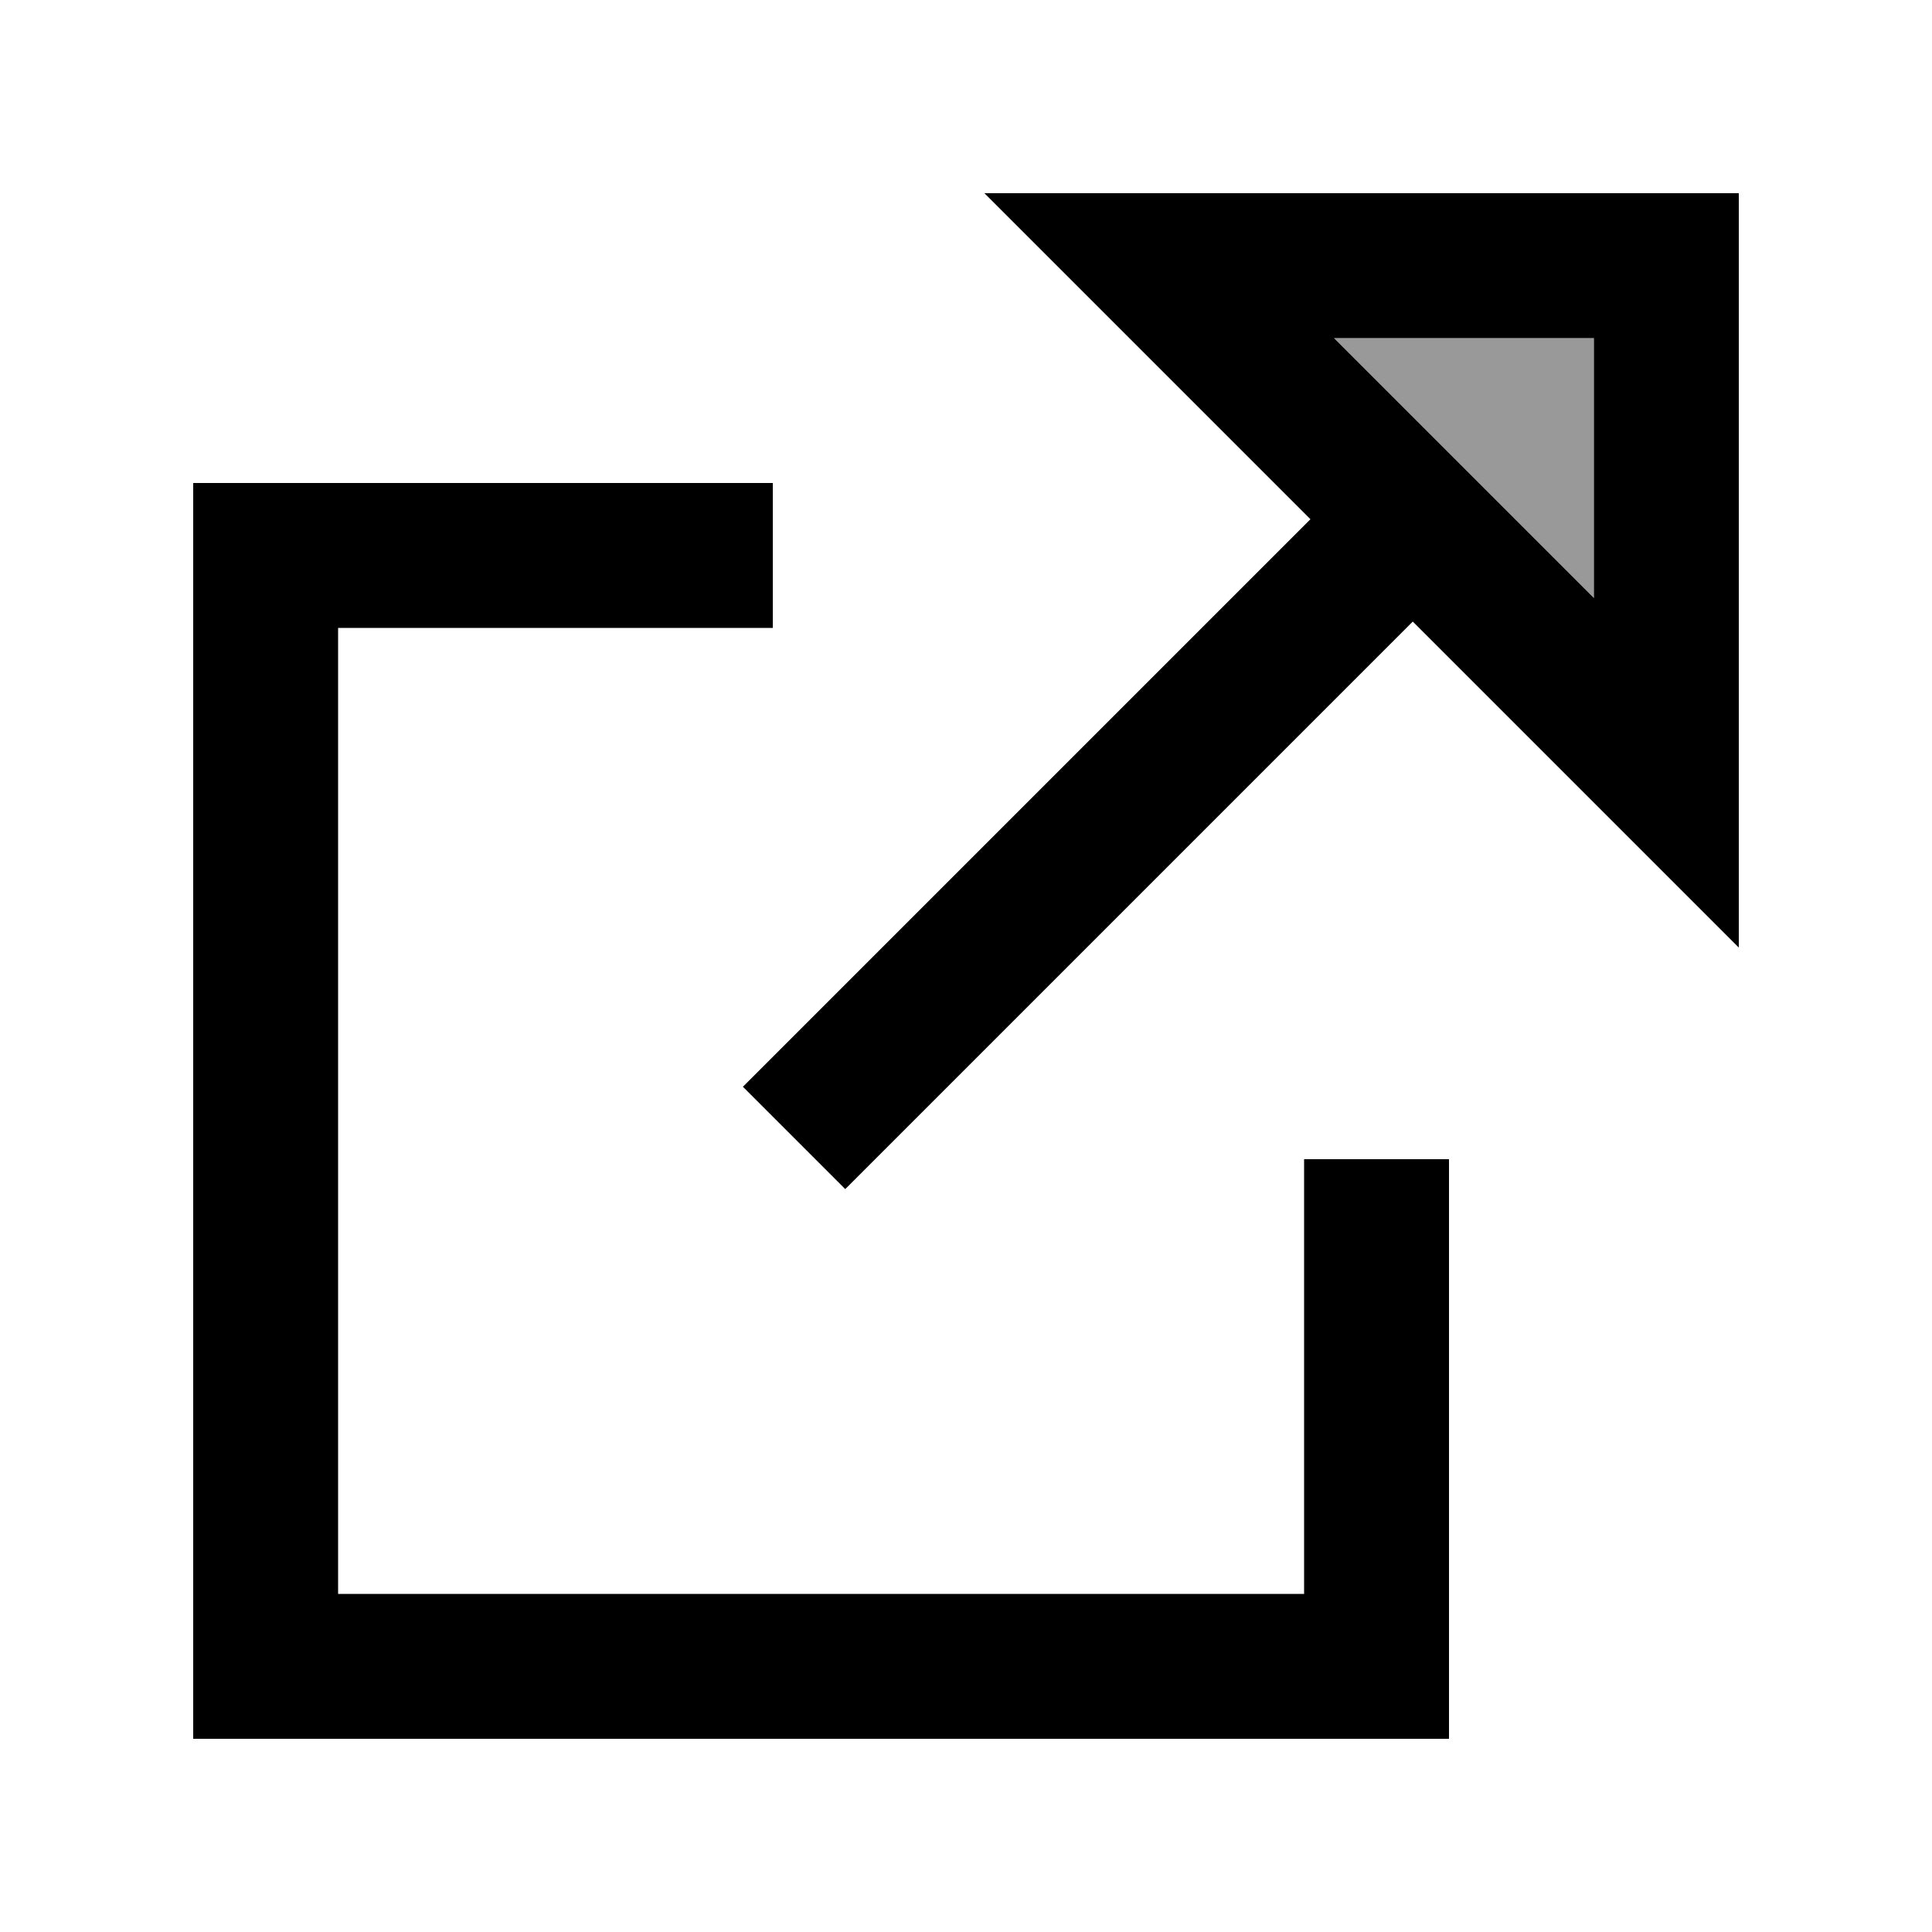
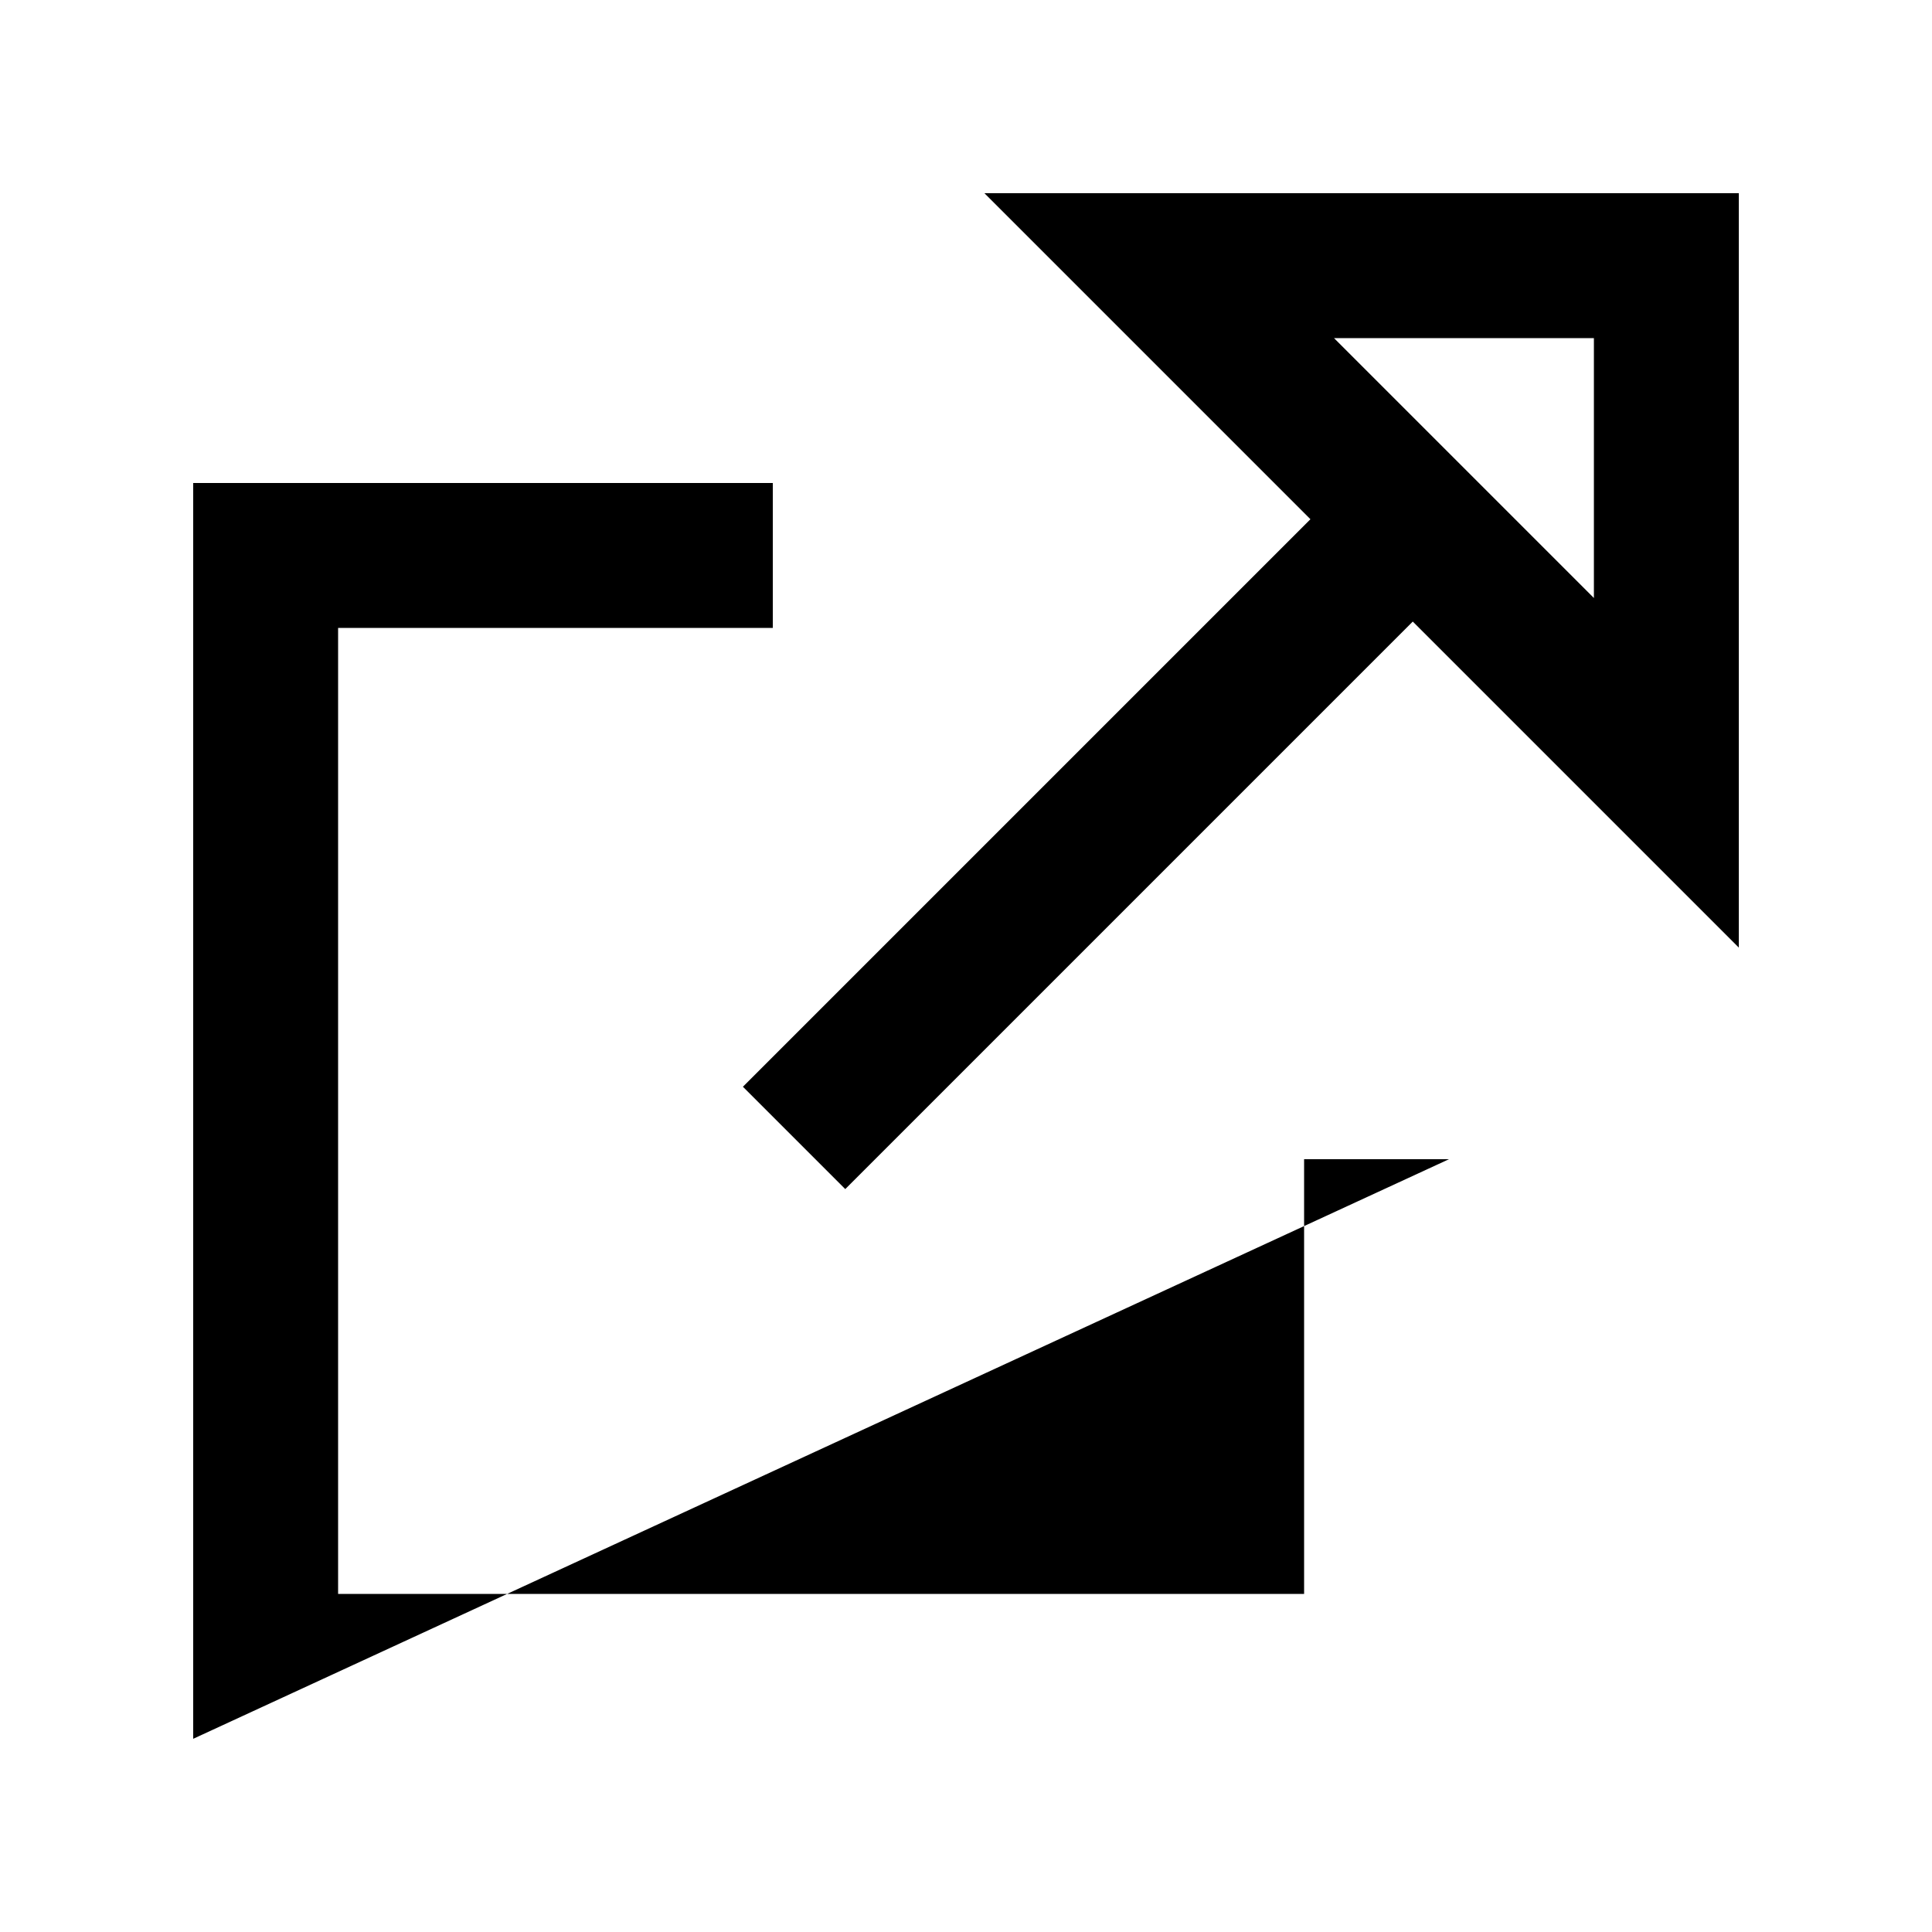
<svg xmlns="http://www.w3.org/2000/svg" viewBox="0 0 640 640">
-   <path opacity=".4" fill="currentColor" d="M441.9 112L528 198.1L528 112L441.9 112z" />
-   <path fill="currentColor" d="M384 64L326.1 64C349.1 87 385.1 123 434.1 172L263.1 343L246.1 360L280 393.9L297 376.9L468 205.9C517 254.9 553 290.9 576 313.9L576 64L384 64zM528 198.1L441.9 112L528 112L528 198.1zM88 160L64 160L64 576L480 576L480 384L432 384L432 528L112 528L112 208L256 208L256 160L88 160z" />
+   <path fill="currentColor" d="M384 64L326.1 64C349.1 87 385.1 123 434.1 172L263.1 343L246.1 360L280 393.9L297 376.9L468 205.9C517 254.9 553 290.9 576 313.9L576 64L384 64zM528 198.1L441.9 112L528 112L528 198.1zM88 160L64 160L64 576L480 384L432 384L432 528L112 528L112 208L256 208L256 160L88 160z" />
</svg>